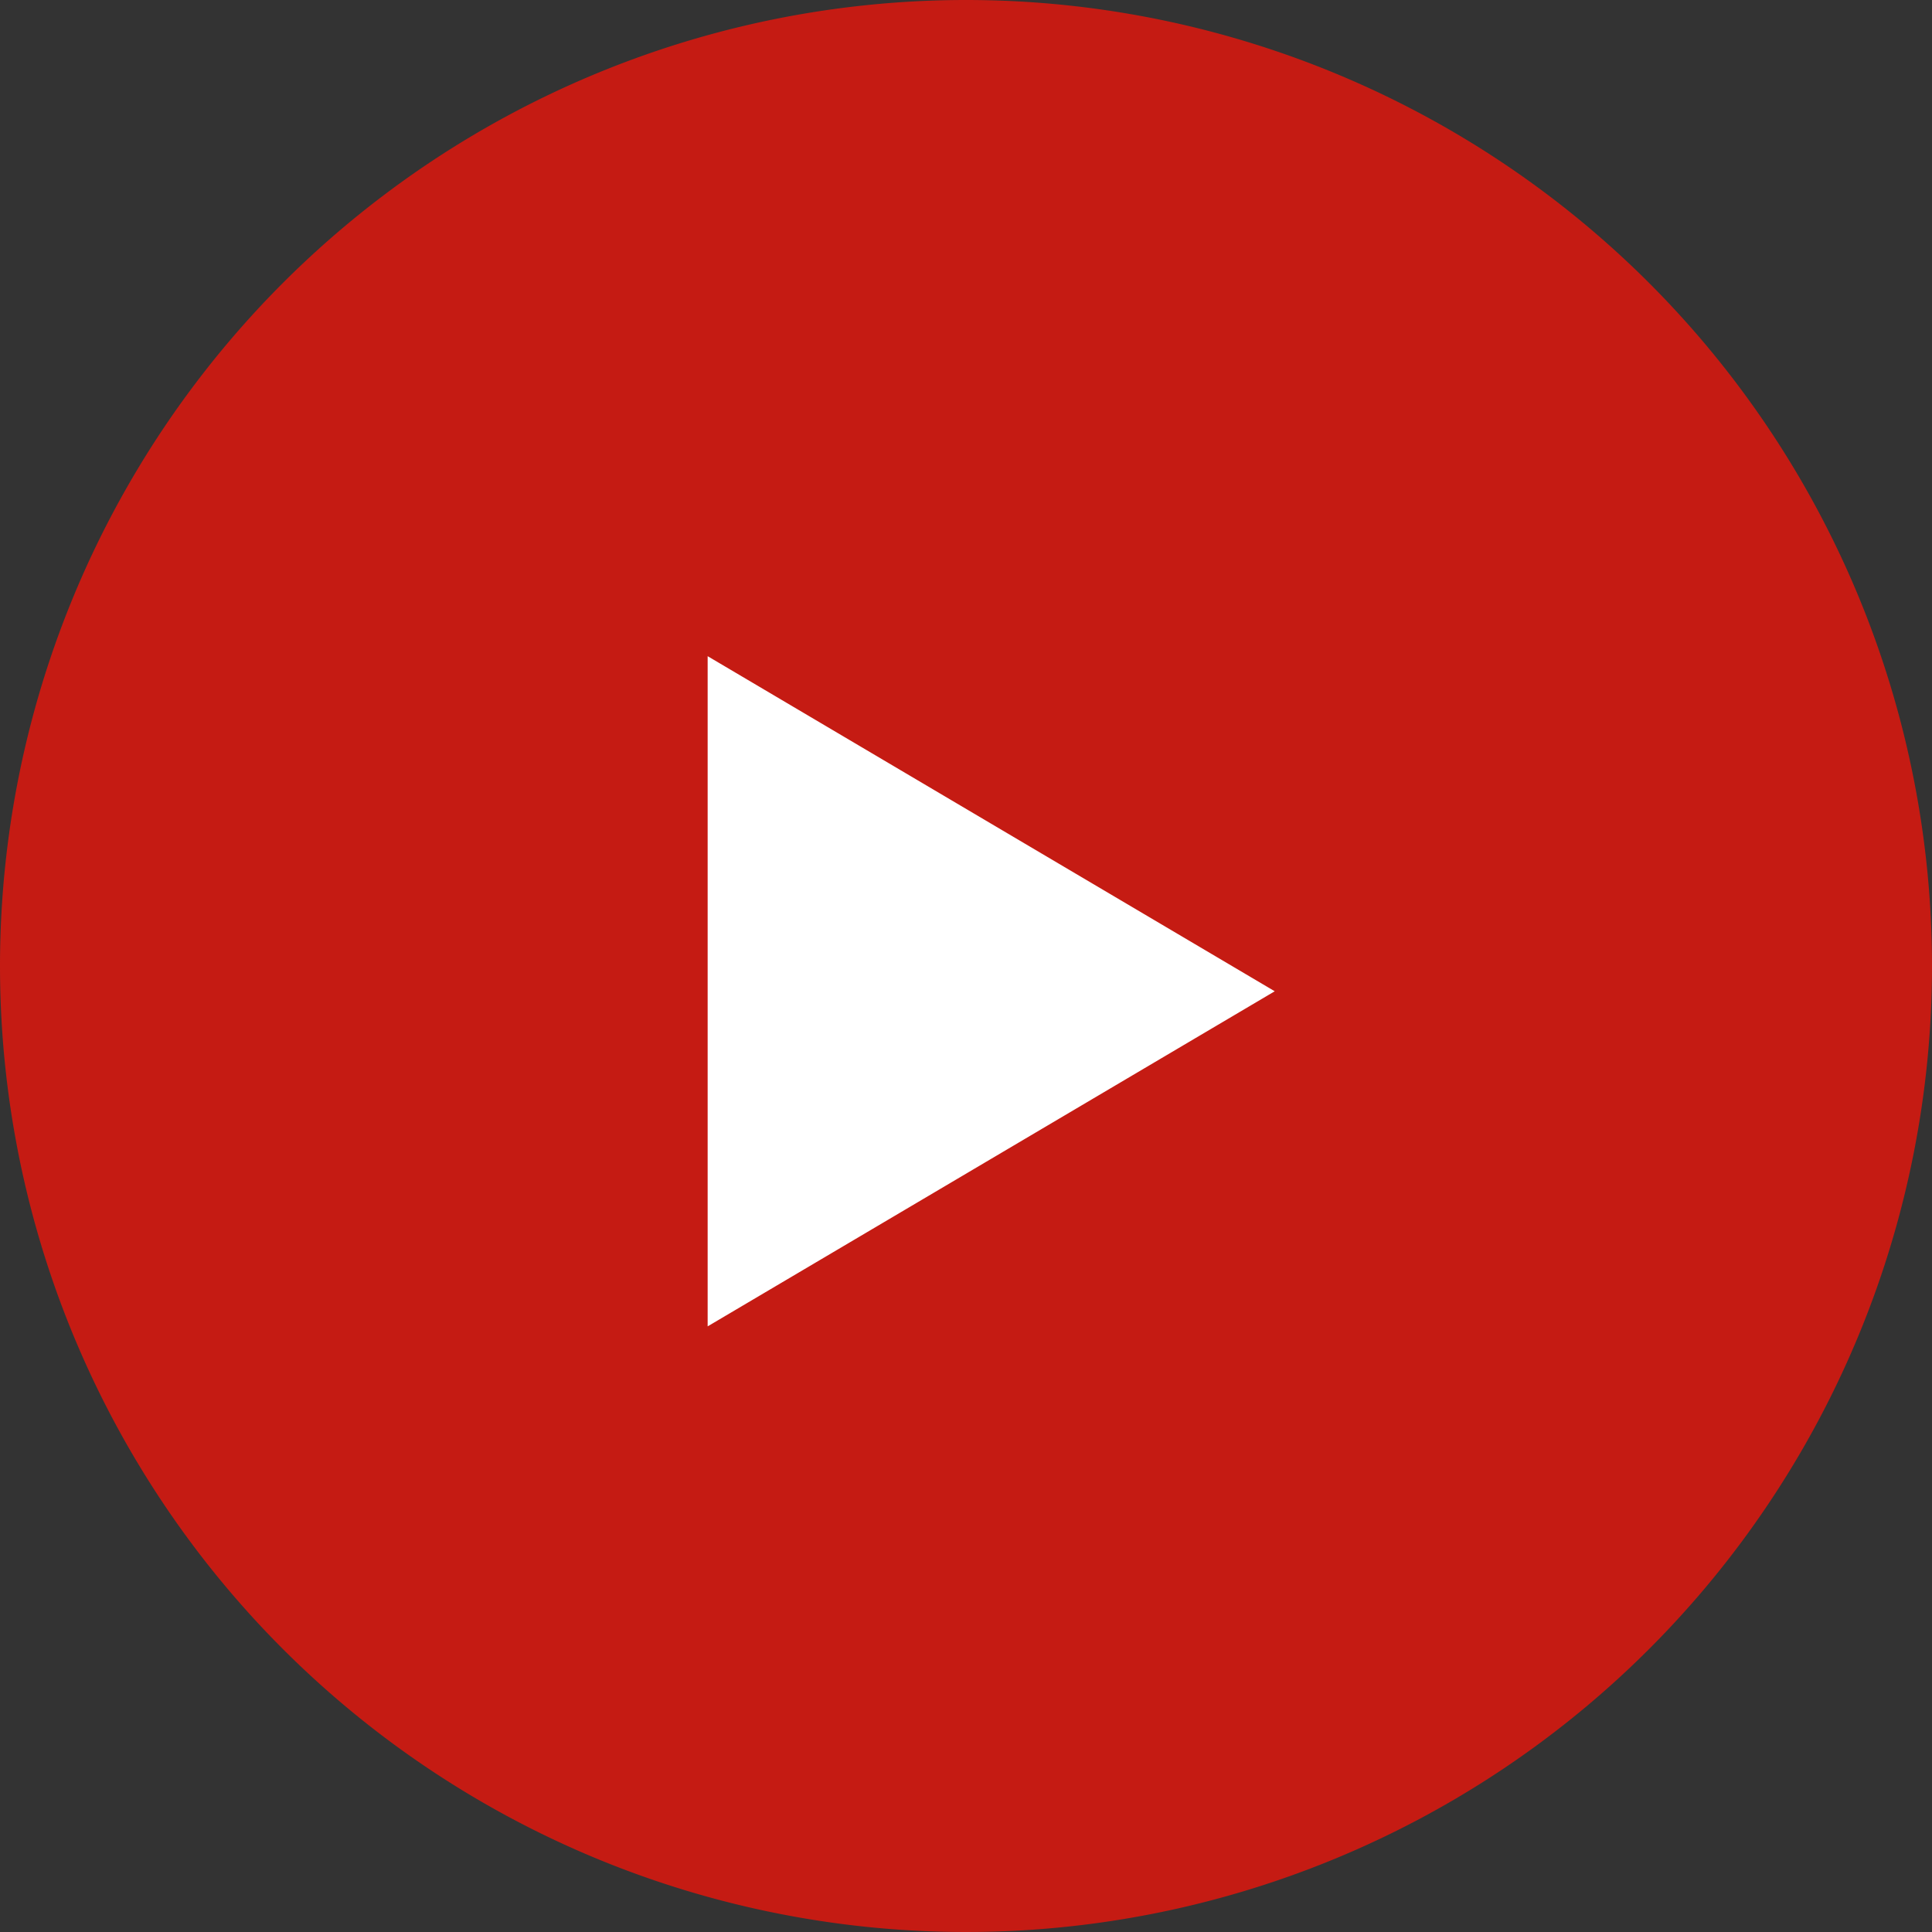
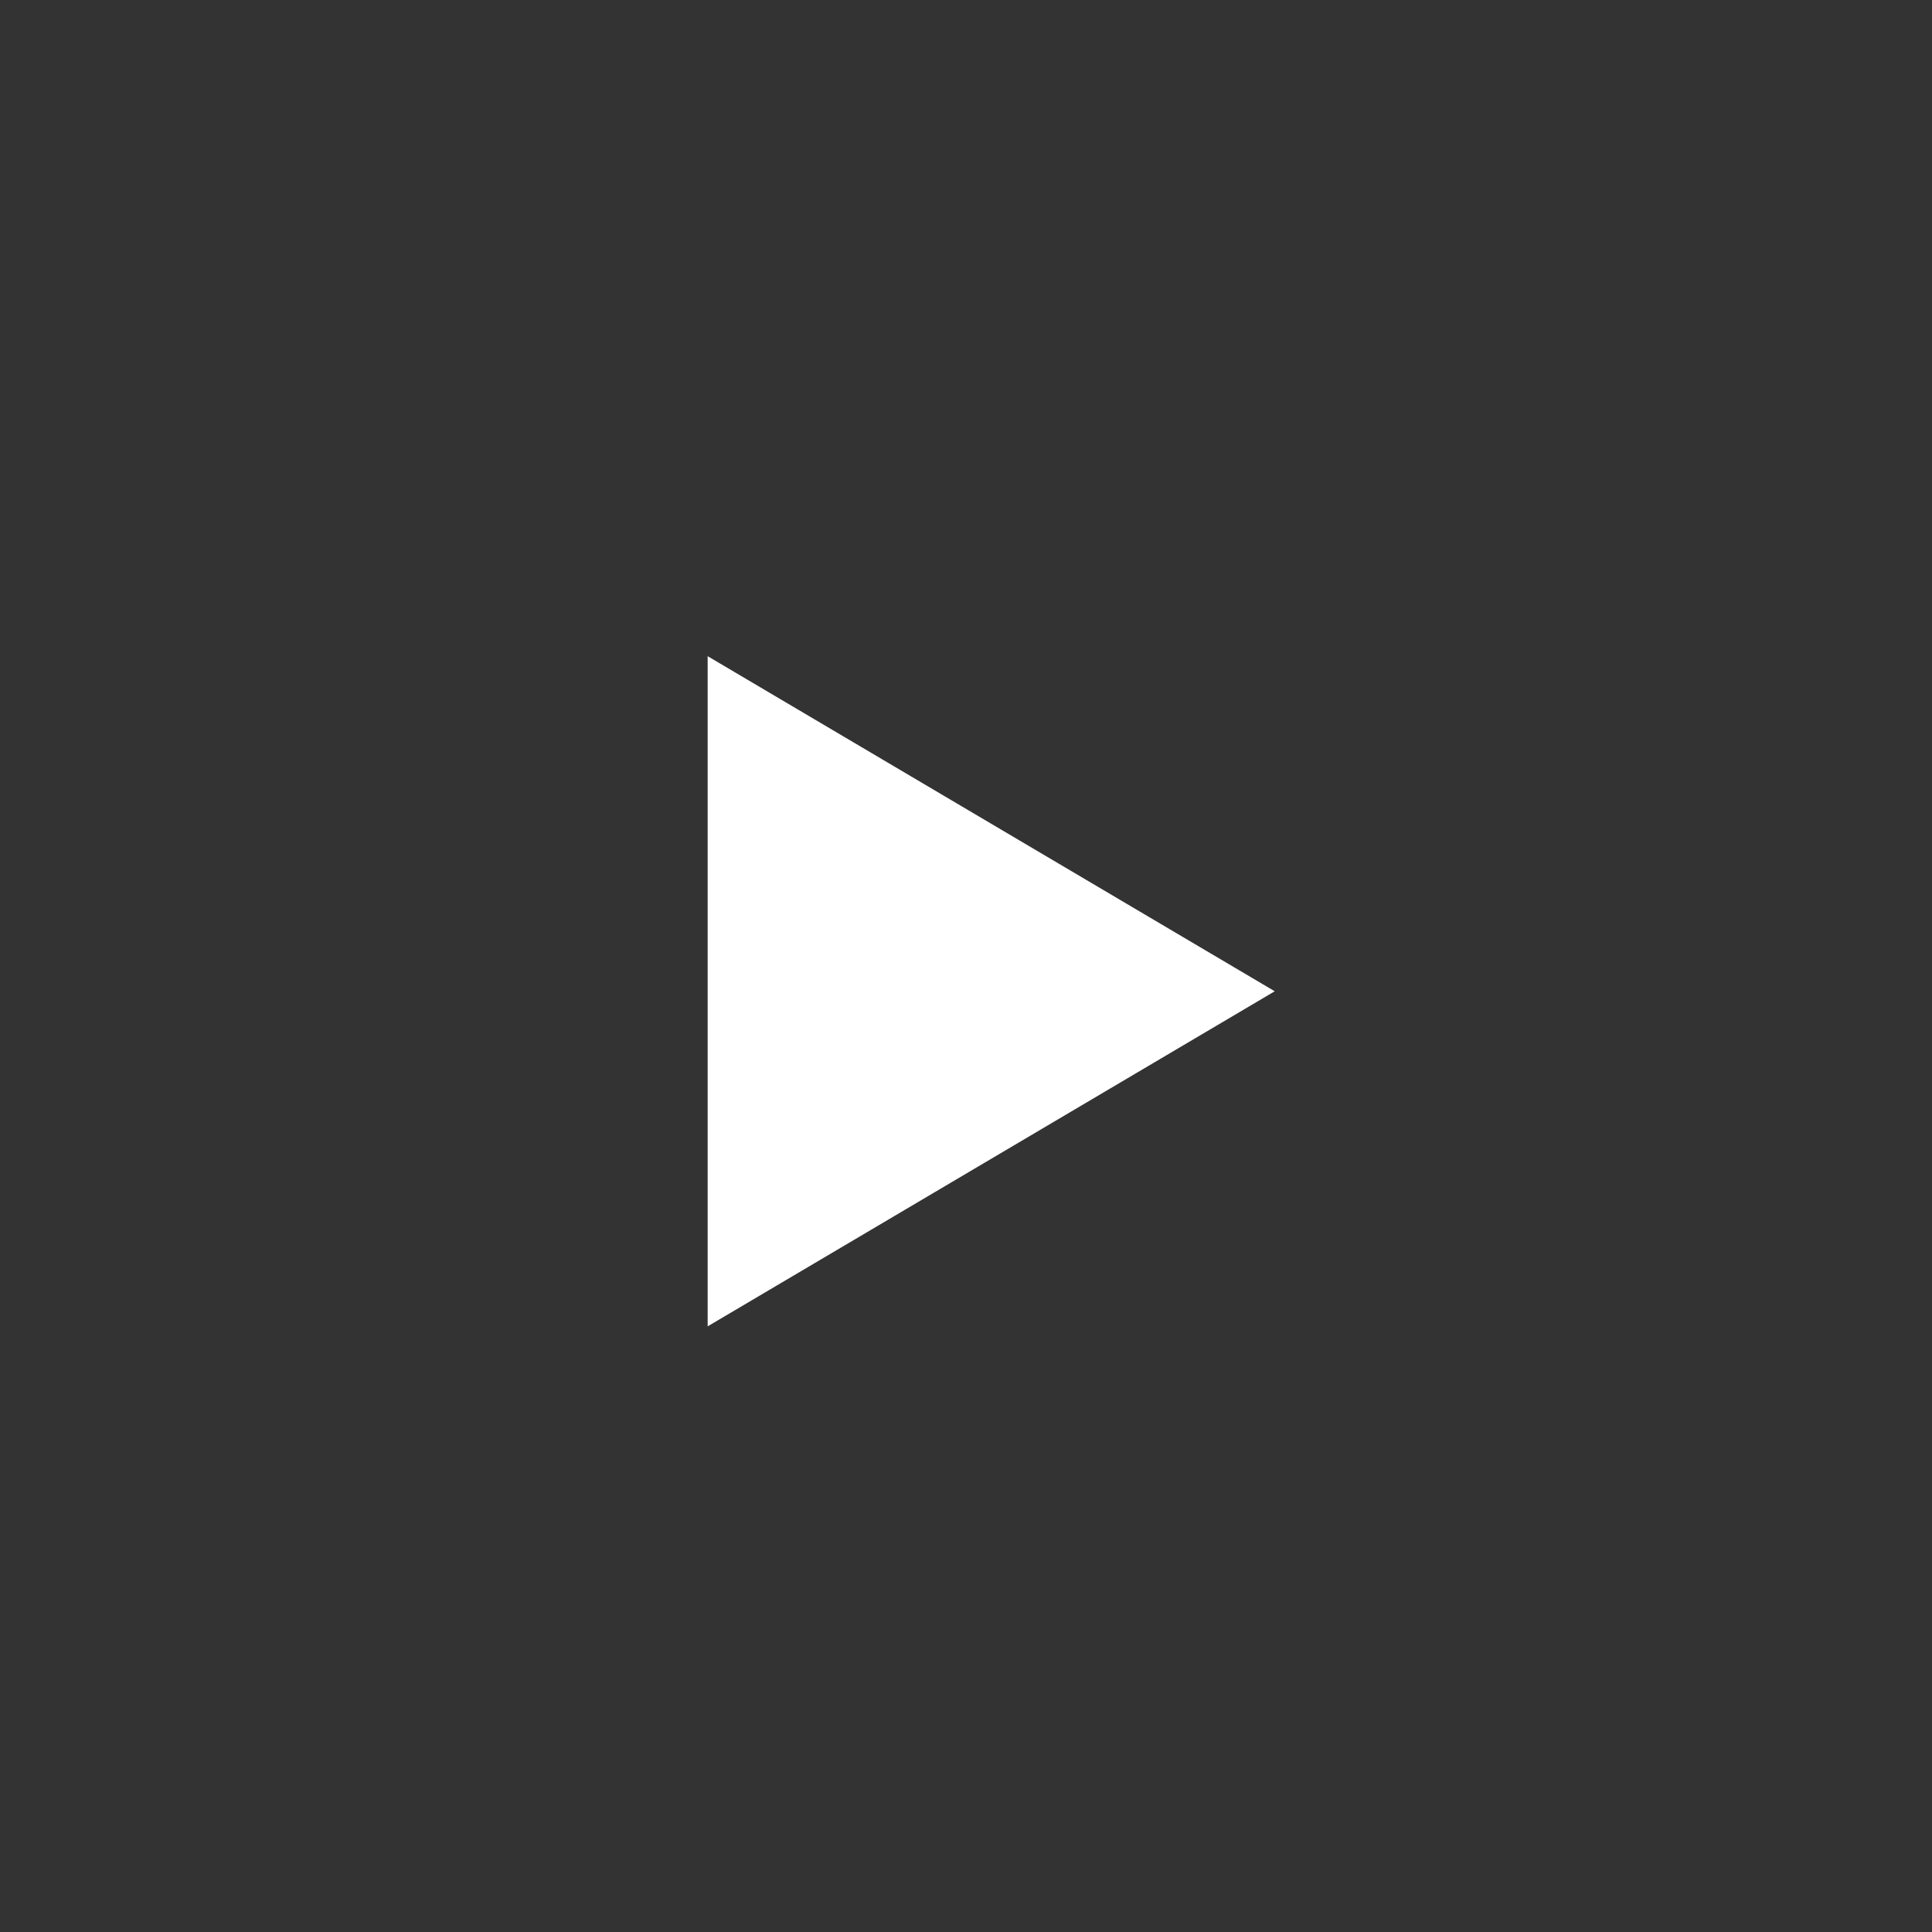
<svg xmlns="http://www.w3.org/2000/svg" width="25" height="25" viewBox="0 0 25 25">
  <rect x="0" y="0" width="25" height="25" fill="#333333" stroke="none" />
  <g id="グループ_8124" data-name="グループ 8124" transform="translate(-227.894 -811)">
-     <path id="パス_4382" data-name="パス 4382" d="M12.5,0A12.5,12.5,0,1,1,0,12.5,12.5,12.5,0,0,1,12.5,0Z" transform="translate(227.894 811)" fill="#c51b13" />
    <path id="多角形_3" data-name="多角形 3" d="M4.336,0,8.672,7.338H0Z" transform="translate(244.389 819.491) rotate(90)" fill="#fff" />
  </g>
</svg>